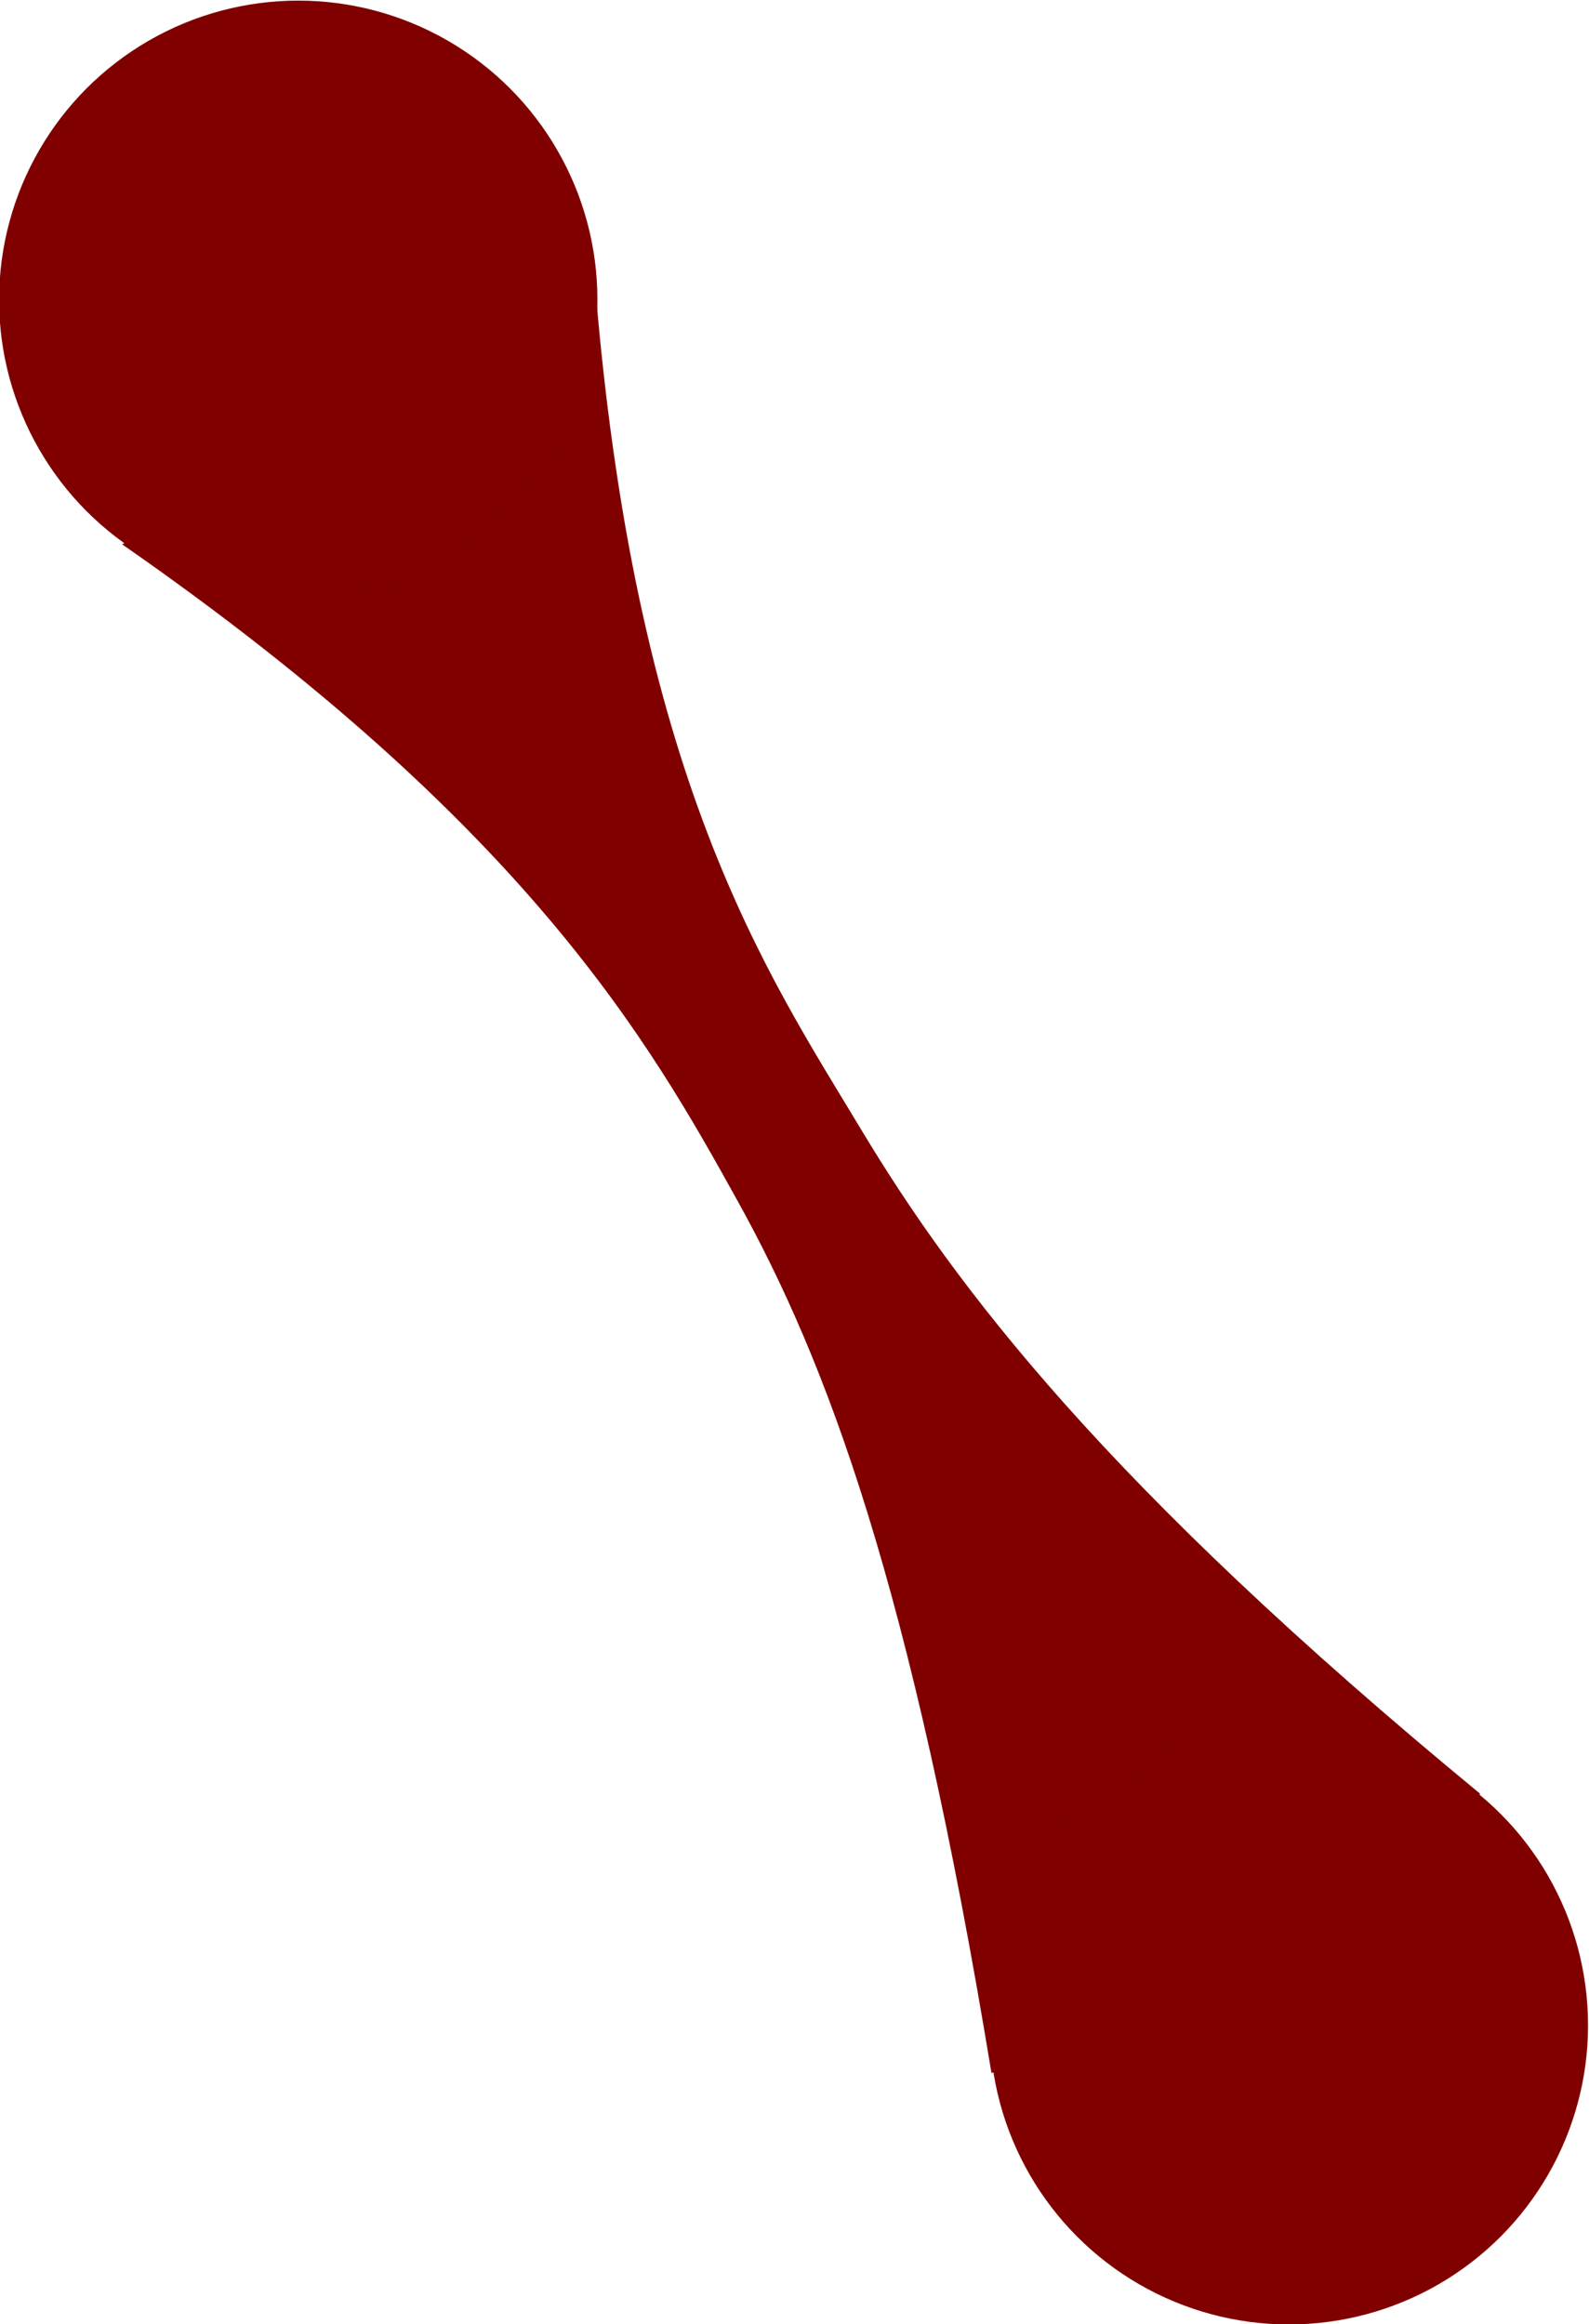
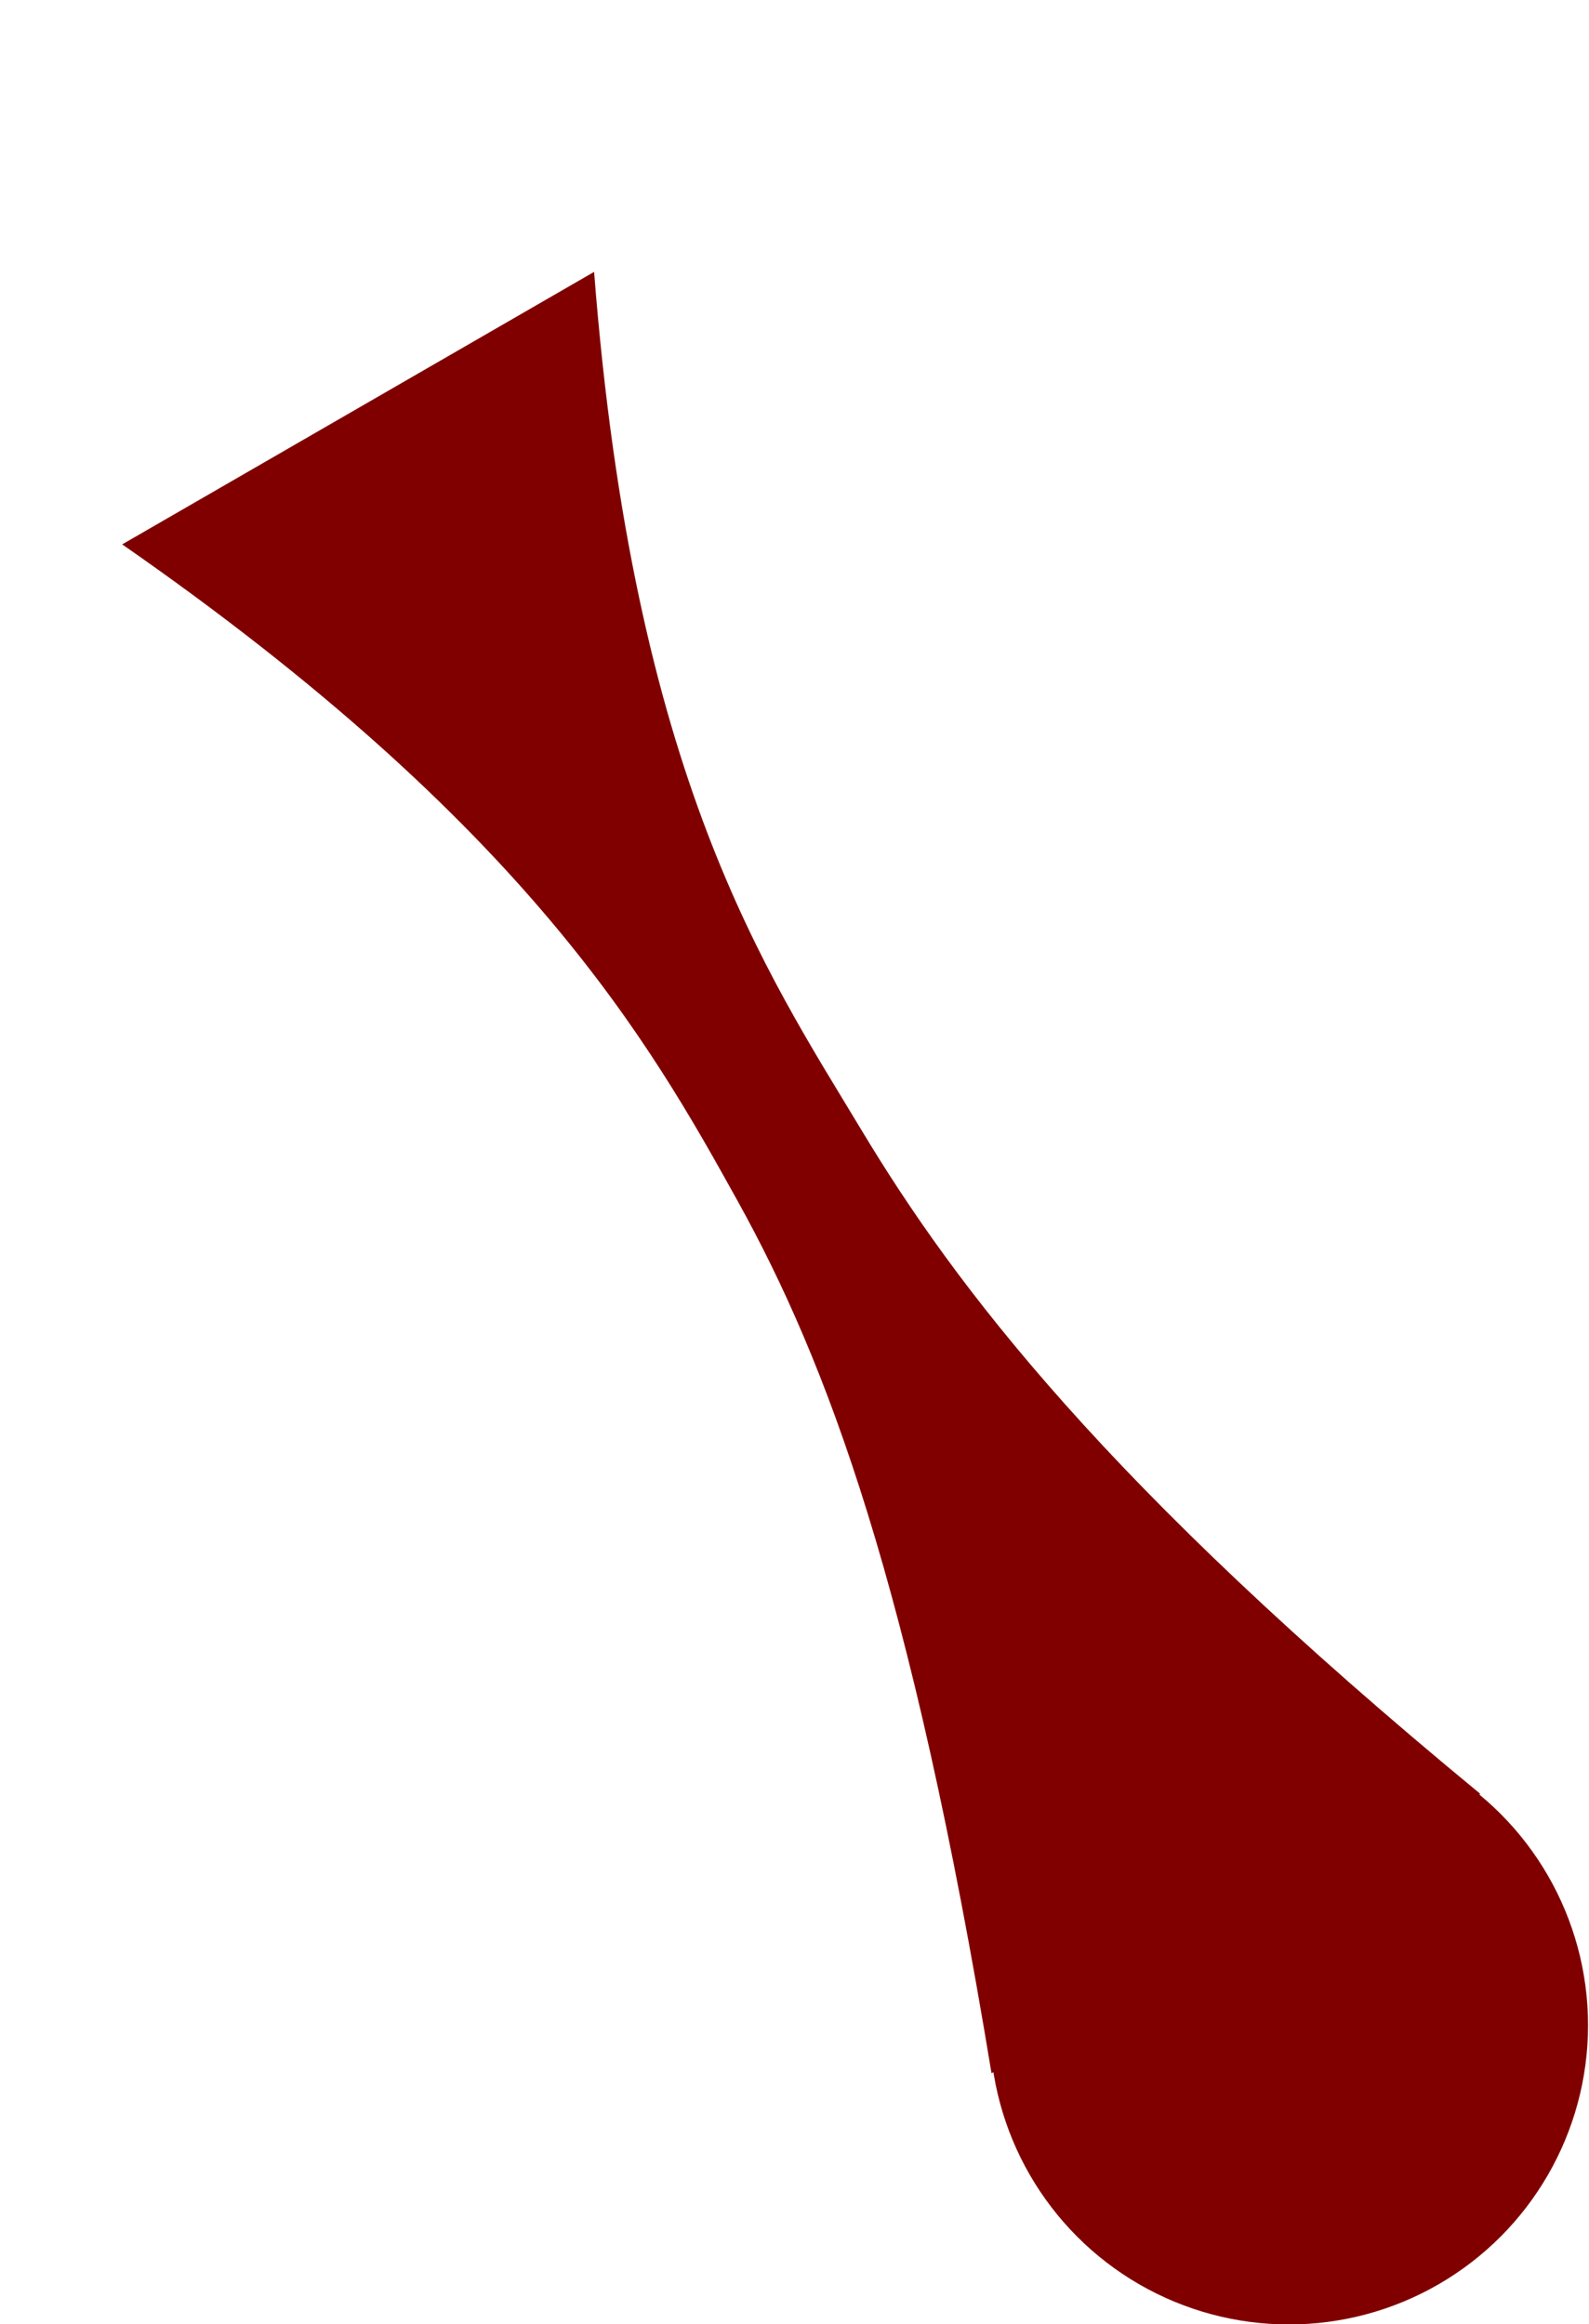
<svg xmlns="http://www.w3.org/2000/svg" xmlns:ns1="http://www.inkscape.org/namespaces/inkscape" xmlns:ns2="http://sodipodi.sourceforge.net/DTD/sodipodi-0.dtd" width="5.889mm" height="8.612mm" viewBox="0 0 20.866 30.513" id="svg9016" version="1.1" ns1:version="0.91 r13725" ns2:docname="splat-red.svg">
  <defs id="defs9018" />
  <ns2:namedview id="base" pagecolor="#ffffff" bordercolor="#666666" borderopacity="1.0" ns1:pageopacity="0.0" ns1:pageshadow="2" ns1:zoom="1.4" ns1:cx="-105.19191" ns1:cy="-45.257968" ns1:document-units="px" ns1:current-layer="layer1" showgrid="false" fit-margin-top="0" fit-margin-left="0" fit-margin-right="0" fit-margin-bottom="0" ns1:window-width="1680" ns1:window-height="1013" ns1:window-x="240" ns1:window-y="0" ns1:window-maximized="1" />
  <g ns1:label="Layer 1" ns1:groupmode="layer" id="layer1" transform="translate(-278.139,-528.534)">
    <g id="g5337-7" transform="matrix(-0.25,-0.433,0.433,-0.25,48.713,1002.269)" style="fill:#800000">
-       <path ns2:nodetypes="ccscccccsccccc" ns1:connector-curvature="0" id="rect5279-8-4" d="m 577.125,881.082 0,-14.311 c -11.744,5.525 -18.267,5.46 -23.021,5.376 -4.828,-0.085 -10.968,-1.083 -23.166,-5.679 l 46.187,0.303 0,0 -46.187,-0.303 -0.064,14.786 c 11.965,-4.478 18.449,-5.275 23.23,-5.359 4.816,-0.085 10.972,-0.577 23.02,5.187 m 0,0 0,0 m 0,0 0,0" style="opacity:1;fill:#800000;fill-opacity:1;fill-rule:nonzero;stroke:#000000;stroke-width:0;stroke-miterlimit:4;stroke-dasharray:none;stroke-opacity:1" />
+       <path ns2:nodetypes="ccscccccsccccc" ns1:connector-curvature="0" id="rect5279-8-4" d="m 577.125,881.082 0,-14.311 c -11.744,5.525 -18.267,5.46 -23.021,5.376 -4.828,-0.085 -10.968,-1.083 -23.166,-5.679 l 46.187,0.303 0,0 -46.187,-0.303 -0.064,14.786 c 11.965,-4.478 18.449,-5.275 23.23,-5.359 4.816,-0.085 10.972,-0.577 23.02,5.187 m 0,0 0,0" style="opacity:1;fill:#800000;fill-opacity:1;fill-rule:nonzero;stroke:#000000;stroke-width:0;stroke-miterlimit:4;stroke-dasharray:none;stroke-opacity:1" />
      <circle r="7.857" cy="873.862" cx="528.125" id="path4136-6-2-4-4" style="fill:#800000;fill-opacity:1;stroke:none;stroke-width:1;stroke-miterlimit:4;stroke-dasharray:none;stroke-opacity:1" />
-       <circle r="7.857" cy="873.987" cx="580.375" id="path4136-6-2-5-3" style="fill:#800000;fill-opacity:1;stroke:none;stroke-width:1;stroke-miterlimit:4;stroke-dasharray:none;stroke-opacity:1" />
    </g>
  </g>
</svg>